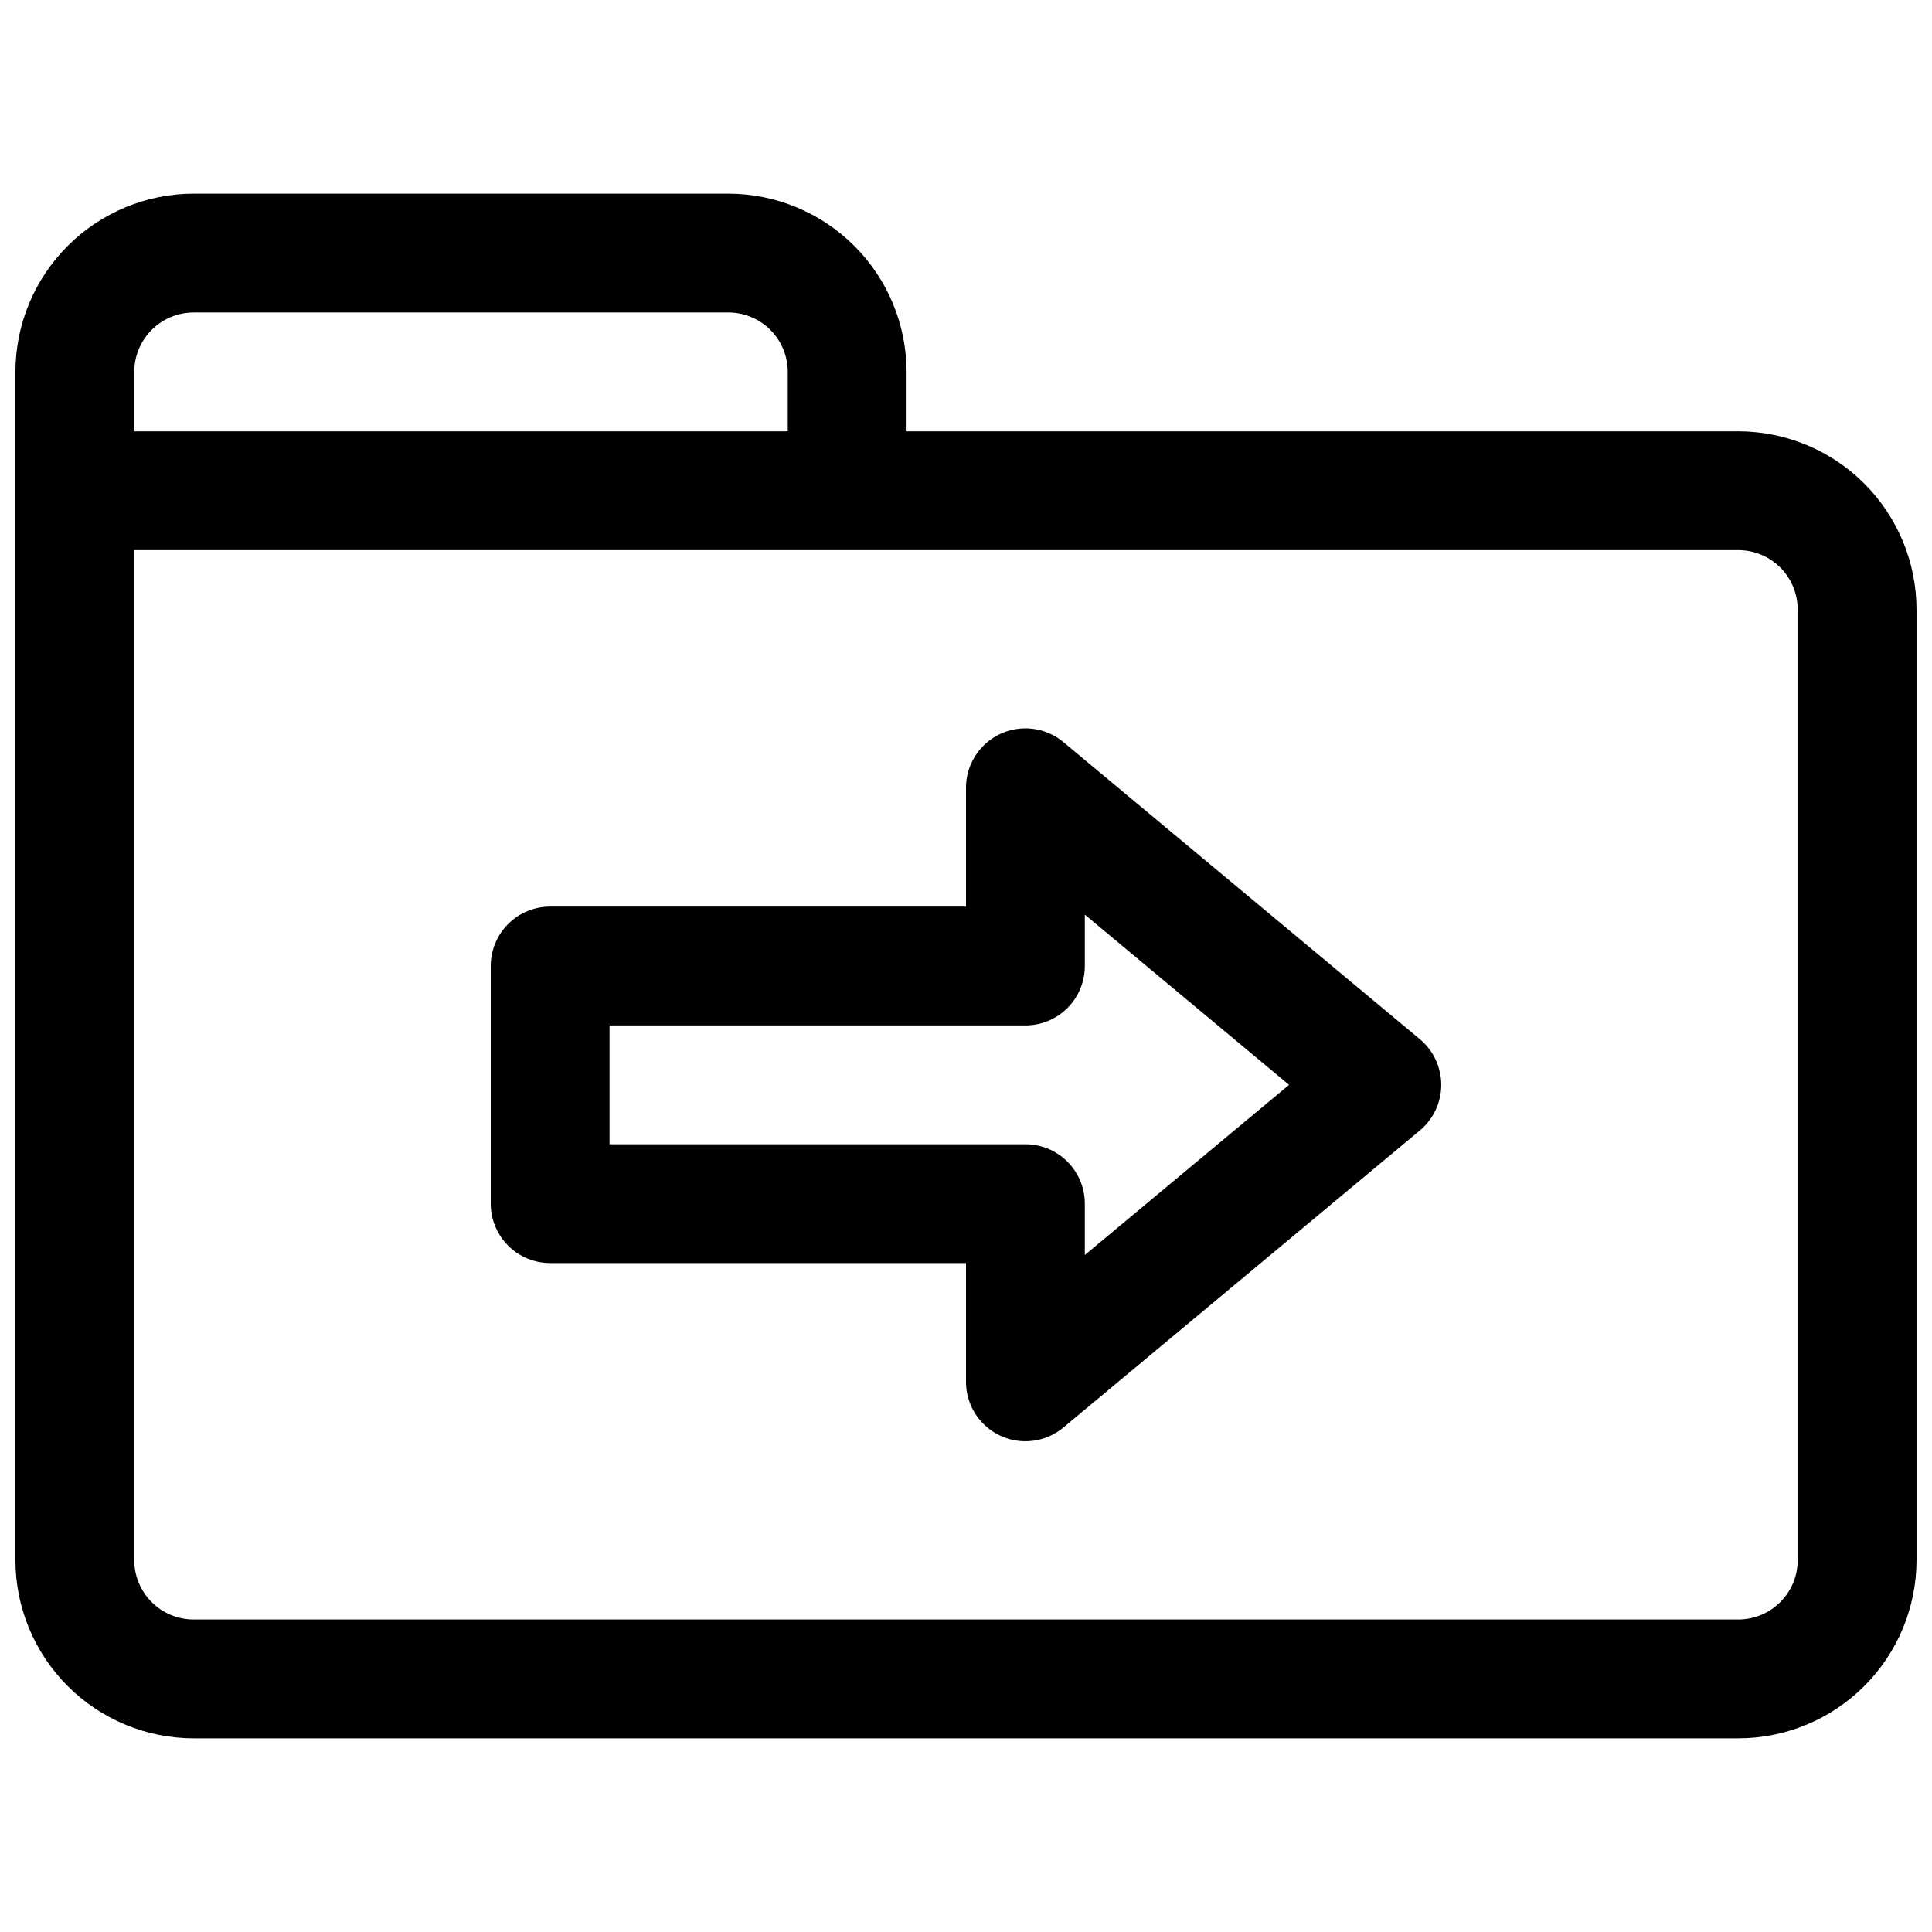
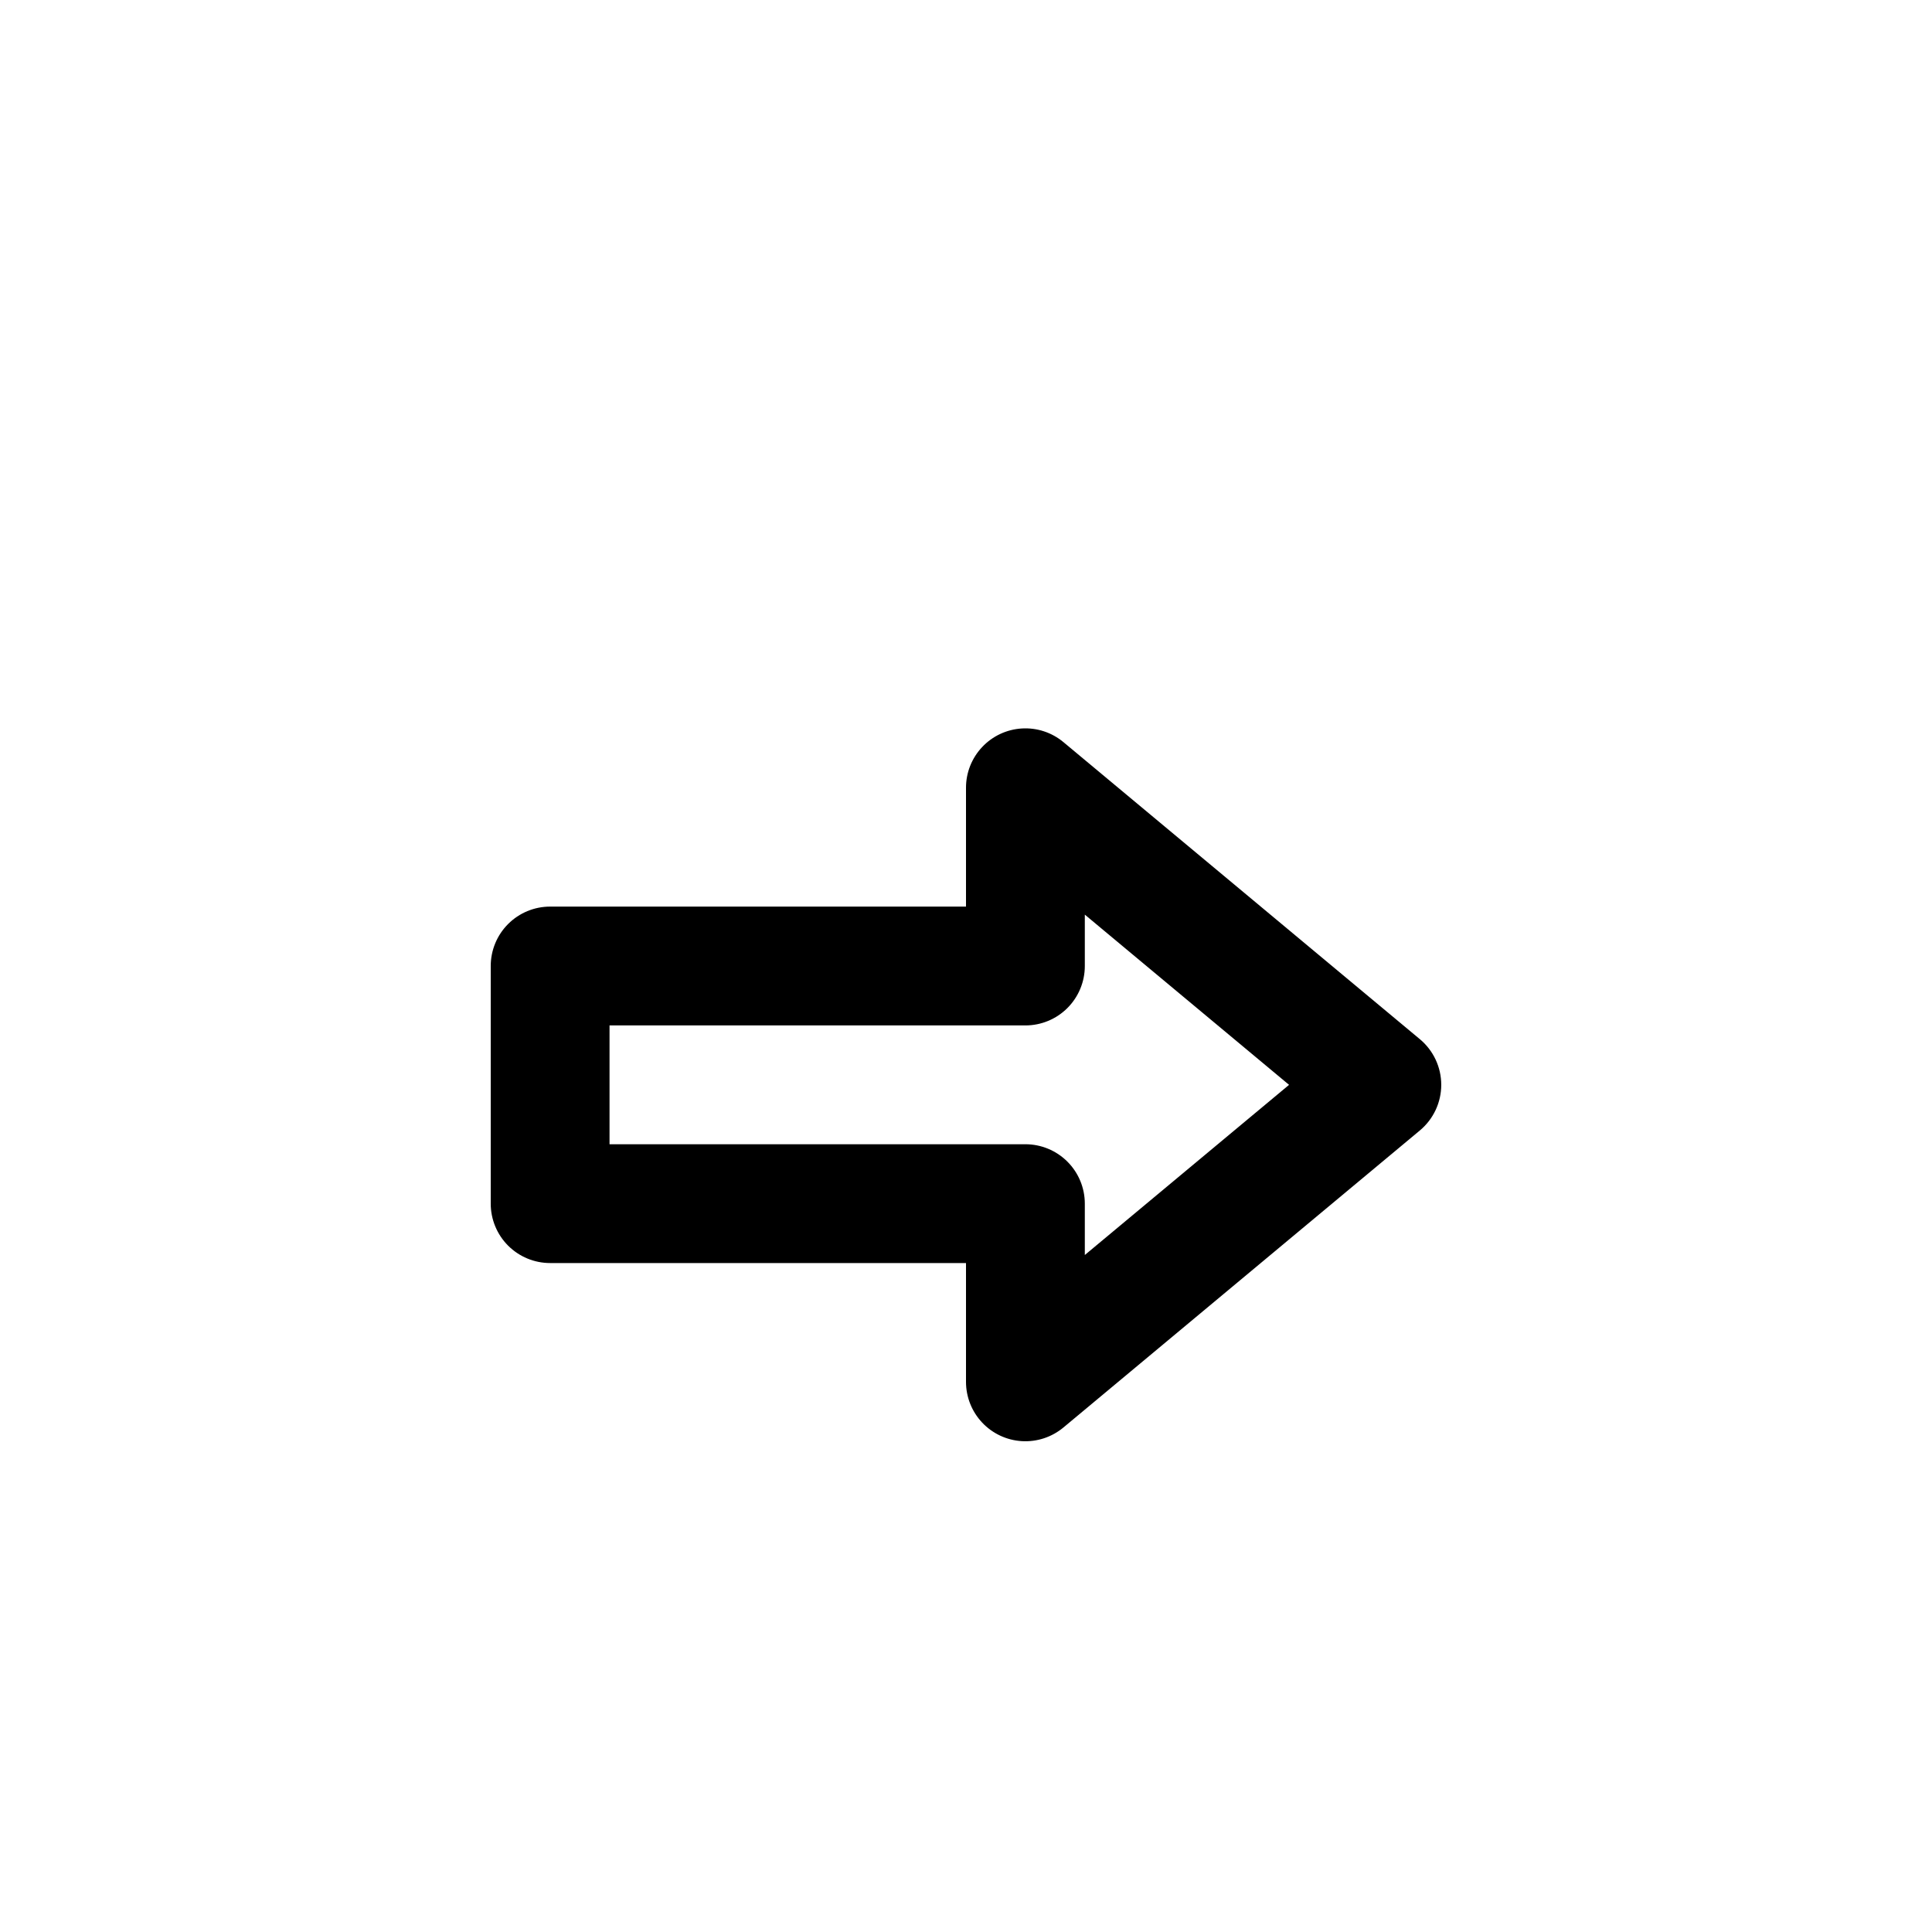
<svg xmlns="http://www.w3.org/2000/svg" width="800px" height="800px" version="1.1" viewBox="144 144 512 512">
  <defs>
    <clipPath id="a">
-       <path d="m148.09 195h503.81v410h-503.81z" />
-     </clipPath>
+       </clipPath>
  </defs>
  <g clip-path="url(#a)">
    <path d="m604.67 258.3h-220.42v-15.742c-0.012-12.523-4.992-24.531-13.848-33.387-8.855-8.852-20.859-13.832-33.383-13.848h-141.7c-12.52 0.016-24.527 4.996-33.383 13.848-8.855 8.855-13.836 20.863-13.848 33.387v314.88c0.012 12.523 4.992 24.531 13.848 33.387 8.855 8.855 20.863 13.836 33.383 13.848h409.35c12.523-0.012 24.527-4.992 33.383-13.848 8.855-8.855 13.836-20.863 13.848-33.387v-251.9c-0.012-12.523-4.992-24.531-13.848-33.387-8.855-8.855-20.859-13.832-33.383-13.848zm-425.09-15.742c0-4.176 1.66-8.18 4.609-11.133 2.953-2.953 6.957-4.613 11.133-4.613h141.7c4.176 0 8.18 1.66 11.133 4.613s4.609 6.957 4.609 11.133v15.742h-173.18zm440.83 314.88c0 4.176-1.656 8.18-4.609 11.133-2.953 2.953-6.957 4.613-11.133 4.613h-409.35c-4.176 0-8.18-1.66-11.133-4.613-2.949-2.953-4.609-6.957-4.609-11.133v-267.65h425.09c4.176 0 8.18 1.66 11.133 4.613 2.953 2.953 4.609 6.957 4.609 11.133z" />
  </g>
  <path d="m425.82 340.67c-3.082-2.566-7.027-3.863-11.031-3.617-4.004 0.242-7.766 2.004-10.512 4.926-2.75 2.918-4.281 6.777-4.277 10.789v31.488h-110.21c-4.176 0-8.18 1.66-11.133 4.613-2.953 2.953-4.609 6.957-4.609 11.133v62.977c0 4.172 1.656 8.18 4.609 11.133 2.953 2.949 6.957 4.609 11.133 4.609h110.21v31.488c0 4.008 1.531 7.867 4.281 10.789 2.746 2.918 6.508 4.68 10.512 4.922 4 0.242 7.945-1.055 11.027-3.621l94.465-78.719h-0.004c3.59-2.992 5.664-7.422 5.664-12.09 0-4.672-2.074-9.102-5.664-12.094zm5.668 135.92v-13.609c0-4.176-1.66-8.184-4.613-11.133-2.953-2.953-6.957-4.613-11.133-4.613h-110.21v-31.488h110.21c4.176 0 8.18-1.66 11.133-4.609 2.953-2.953 4.613-6.957 4.613-11.133v-13.621l54.125 45.109z" />
</svg>